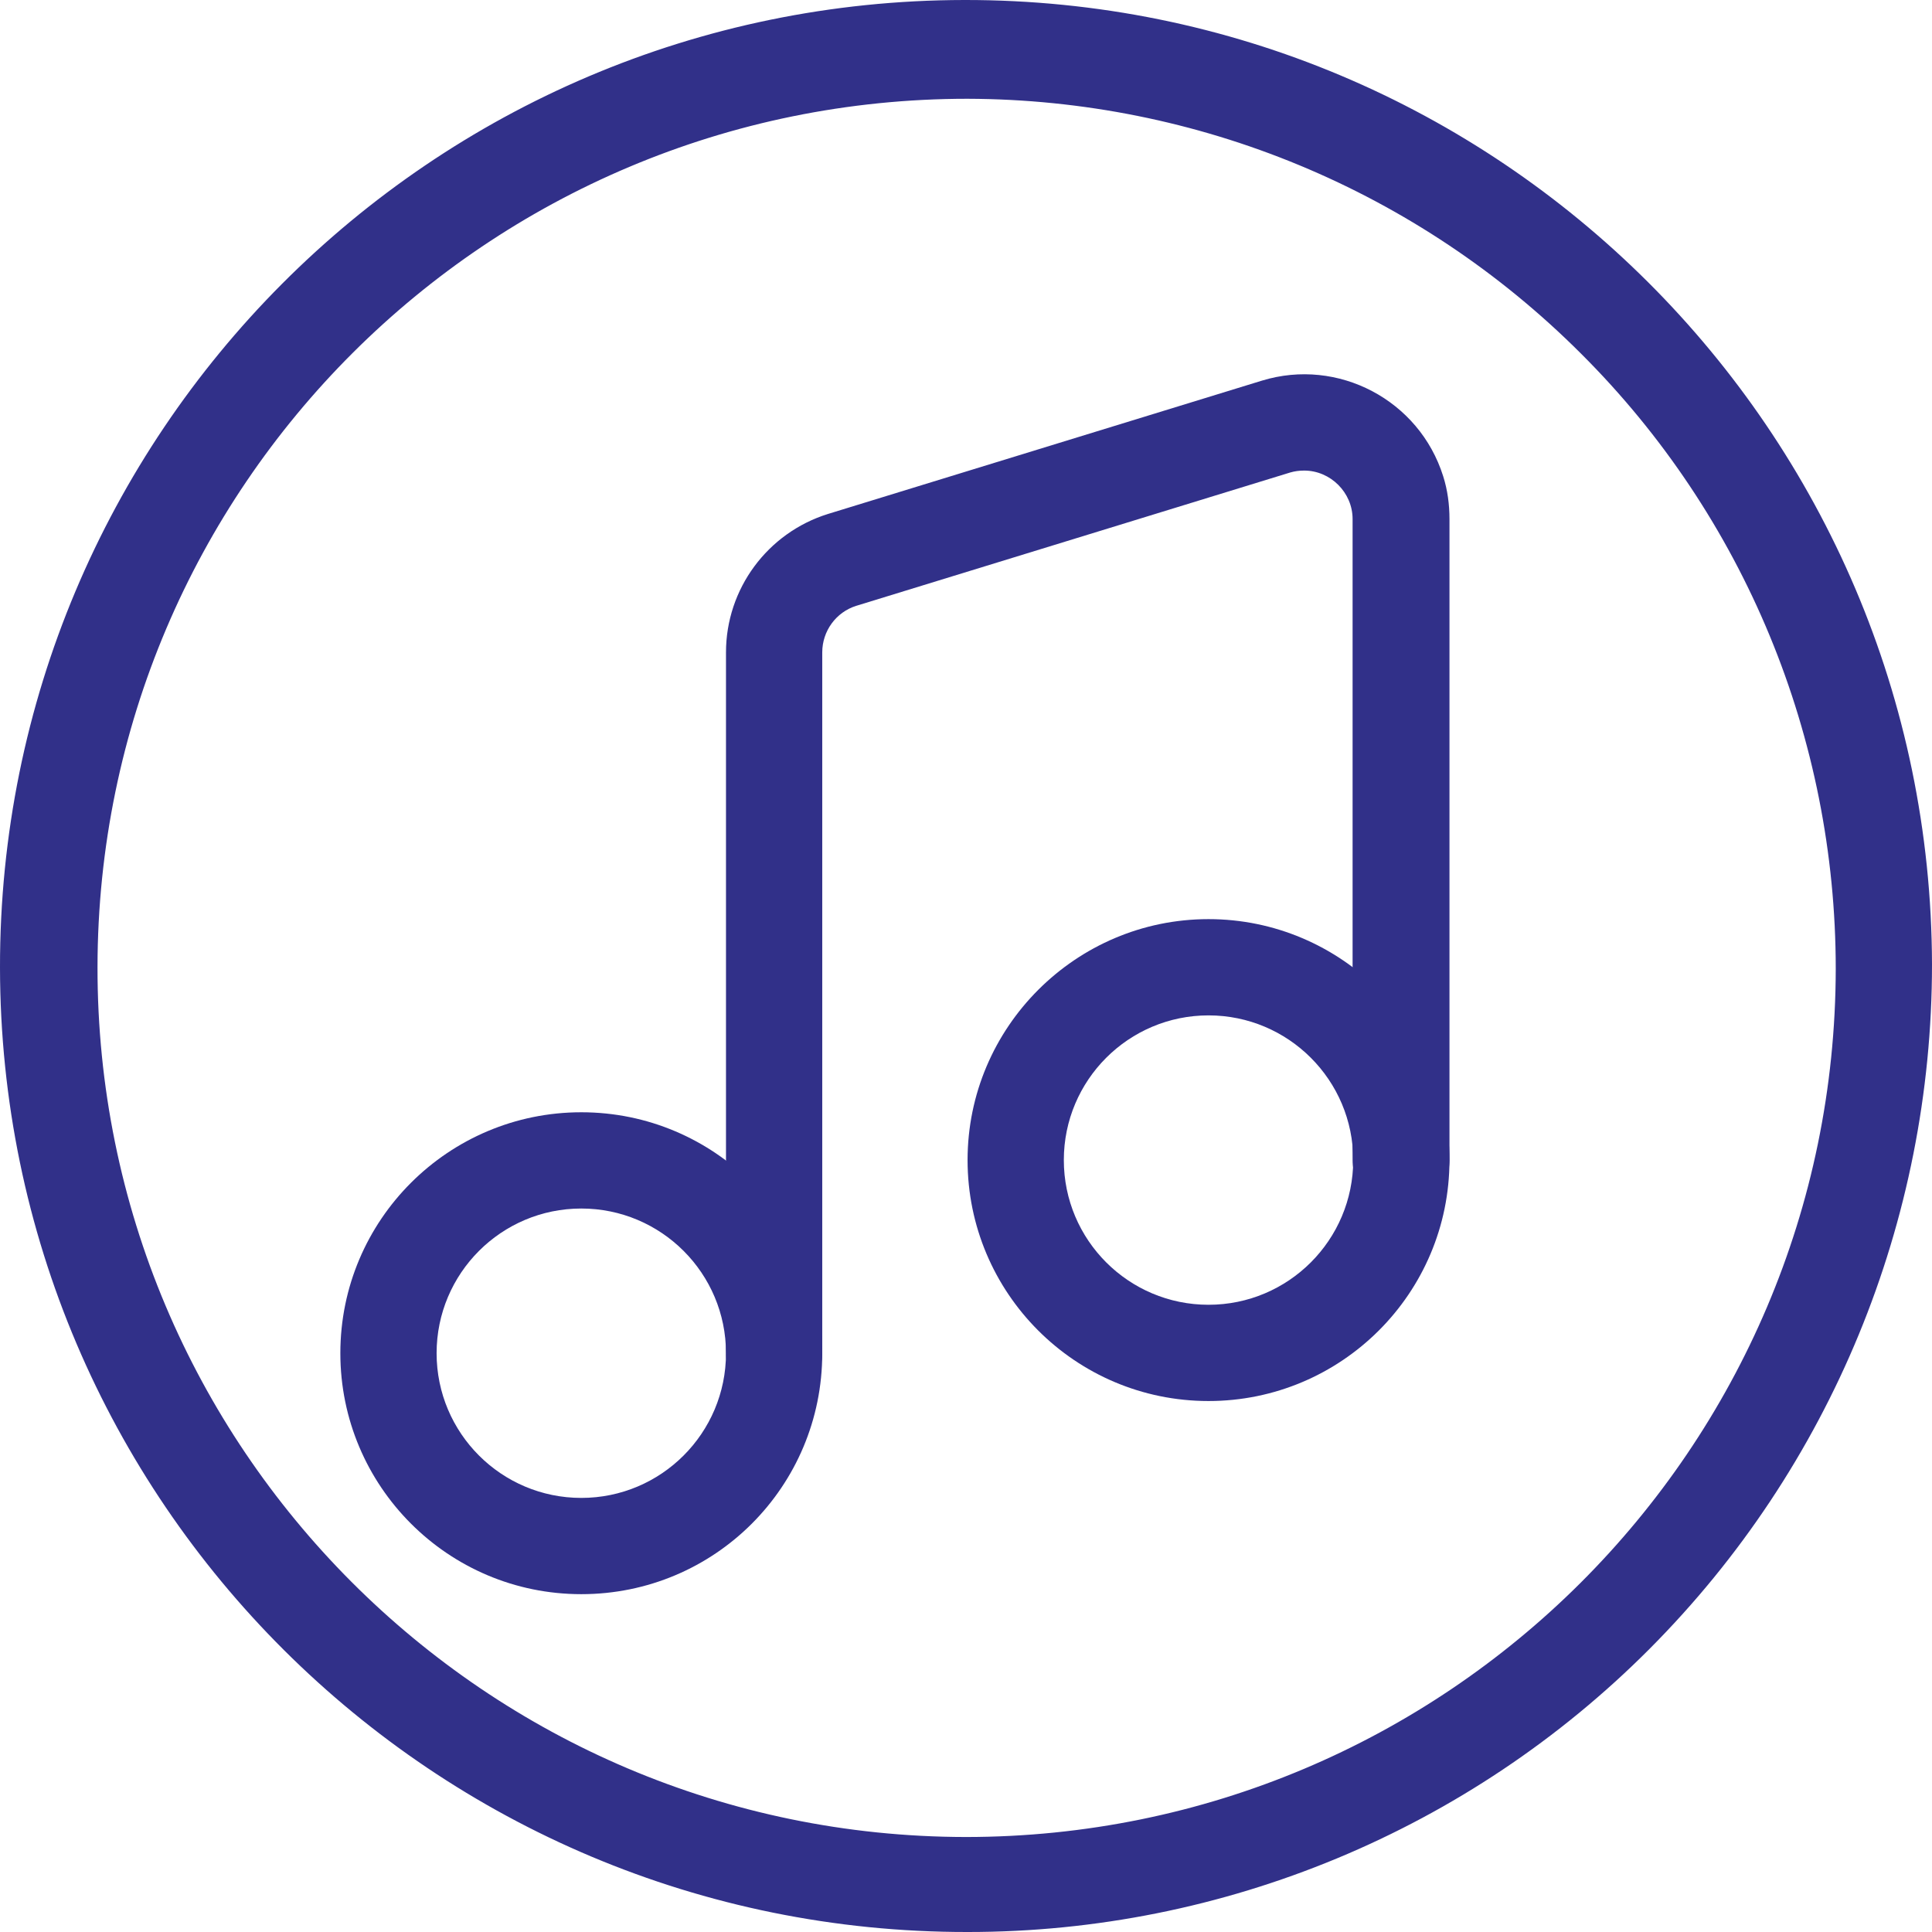
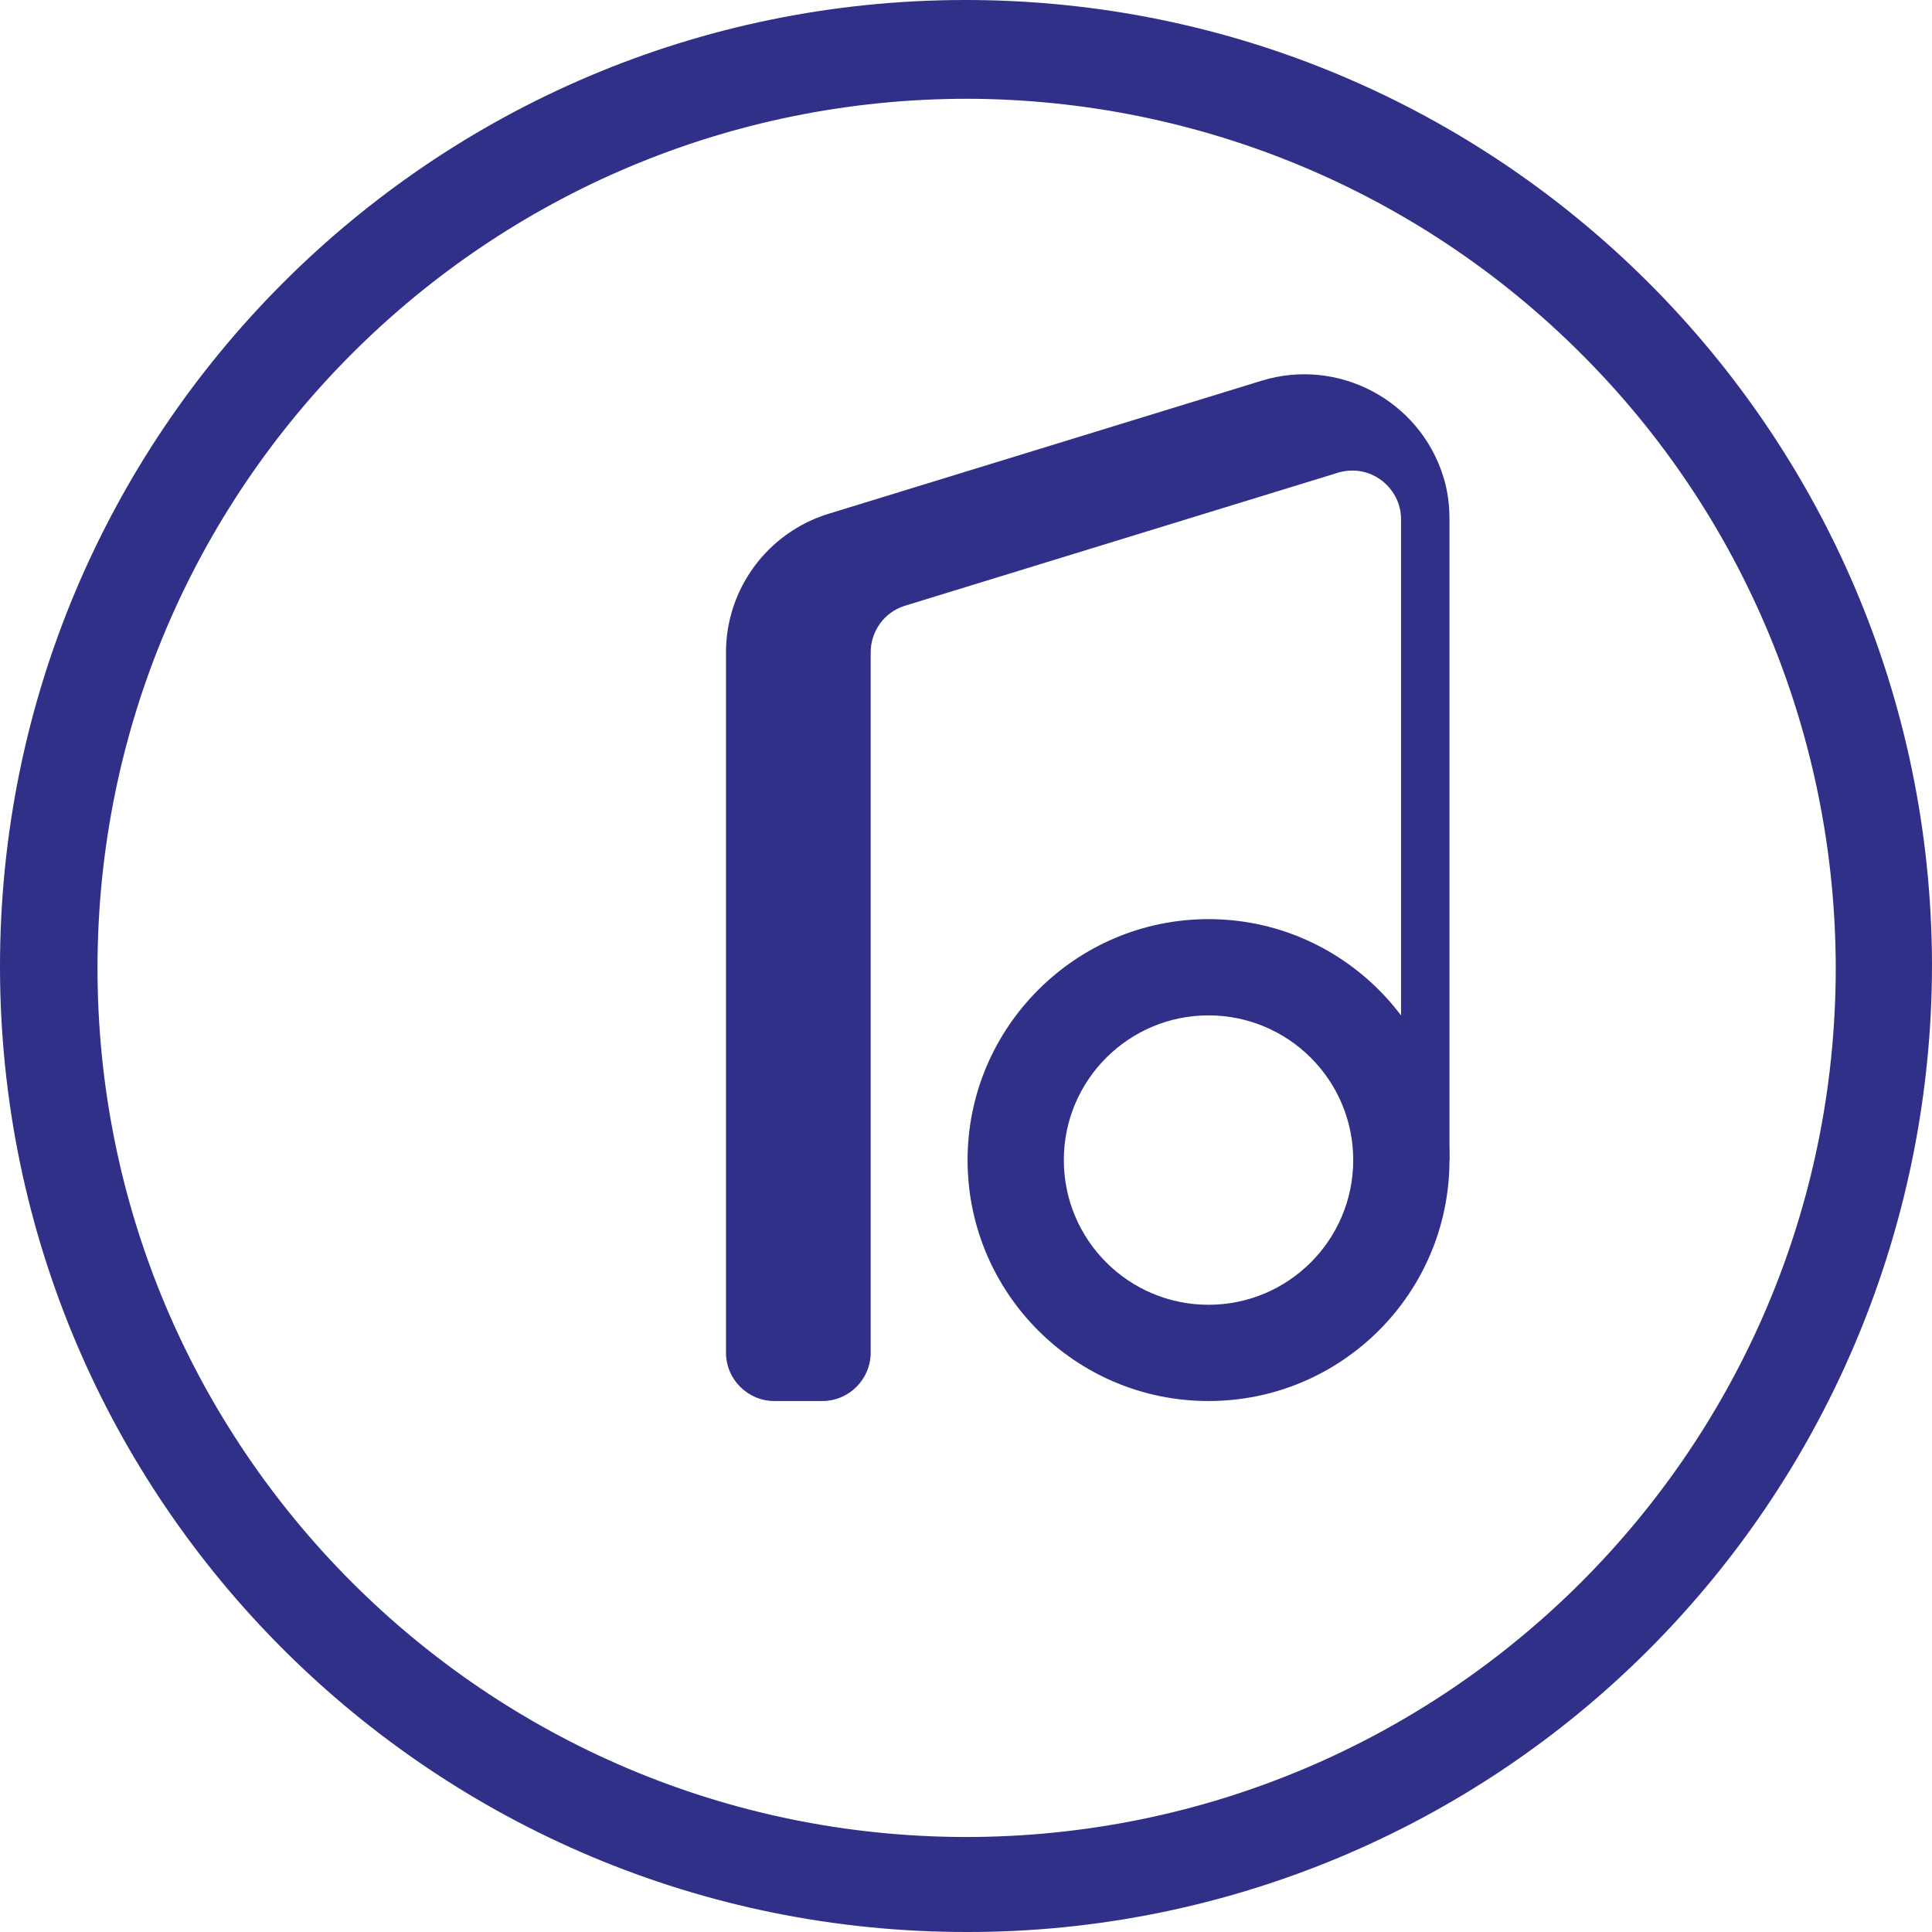
<svg xmlns="http://www.w3.org/2000/svg" id="a" viewBox="0 0 30.71 30.71">
  <defs>
    <style>.f{fill:#313089;}</style>
  </defs>
  <g id="b">
-     <path class="f" d="M12.31,22.27c-.42,0-.77-.34-.77-.77h0V10.37c0-1.01,.66-1.9,1.62-2.2l6.9-2.12c1.21-.37,2.5,.31,2.88,1.52,.07,.22,.1,.45,.1,.68v10.19c0,.42-.34,.77-.77,.77s-.77-.34-.77-.77h0V8.25c0-.42-.35-.77-.77-.77-.08,0-.15,.01-.22,.03l-6.9,2.12c-.32,.1-.54,.4-.54,.74v11.13c0,.42-.34,.77-.77,.77h0Z" />
+     <path class="f" d="M12.31,22.27c-.42,0-.77-.34-.77-.77h0V10.37c0-1.01,.66-1.9,1.62-2.2l6.9-2.12c1.21-.37,2.5,.31,2.88,1.52,.07,.22,.1,.45,.1,.68v10.19s-.77-.34-.77-.77h0V8.25c0-.42-.35-.77-.77-.77-.08,0-.15,.01-.22,.03l-6.9,2.12c-.32,.1-.54,.4-.54,.74v11.13c0,.42-.34,.77-.77,.77h0Z" />
  </g>
  <g id="c">
-     <path class="f" d="M9.24,25.34c-2.12,0-3.83-1.72-3.83-3.83,0-2.12,1.72-3.83,3.83-3.83,2.12,0,3.83,1.72,3.83,3.83,0,2.12-1.71,3.83-3.83,3.83h0Zm0-6.13h0c-1.27,0-2.3,1.03-2.3,2.3s1.03,2.3,2.3,2.3,2.3-1.03,2.3-2.3h0c0-1.27-1.03-2.3-2.3-2.3Z" />
-   </g>
+     </g>
  <g id="d">
    <path class="f" d="M19.21,22.27c-2.12,0-3.83-1.72-3.83-3.83s1.72-3.83,3.83-3.83,3.83,1.72,3.83,3.83c0,2.12-1.72,3.83-3.83,3.83Zm0-6.13c-1.27,0-2.3,1.03-2.3,2.3s1.03,2.3,2.3,2.3,2.3-1.03,2.3-2.3h0c0-1.27-1.03-2.3-2.3-2.3Z" />
  </g>
  <g id="e">
    <path class="f" d="M15.38,30.71C6.9,30.72,.01,23.86,0,15.38-.01,6.9,6.85,.01,15.33,0c8.48-.01,15.36,6.85,15.38,15.33,0,4.08-1.61,7.99-4.49,10.88-2.87,2.88-6.77,4.5-10.83,4.5ZM15.38,1.57c-7.63,0-13.82,6.17-13.83,13.8s6.17,13.82,13.8,13.83c7.63,0,13.82-6.17,13.83-13.8,0-3.67-1.45-7.19-4.05-9.78-2.59-2.59-6.09-4.04-9.75-4.05Z" />
  </g>
</svg>